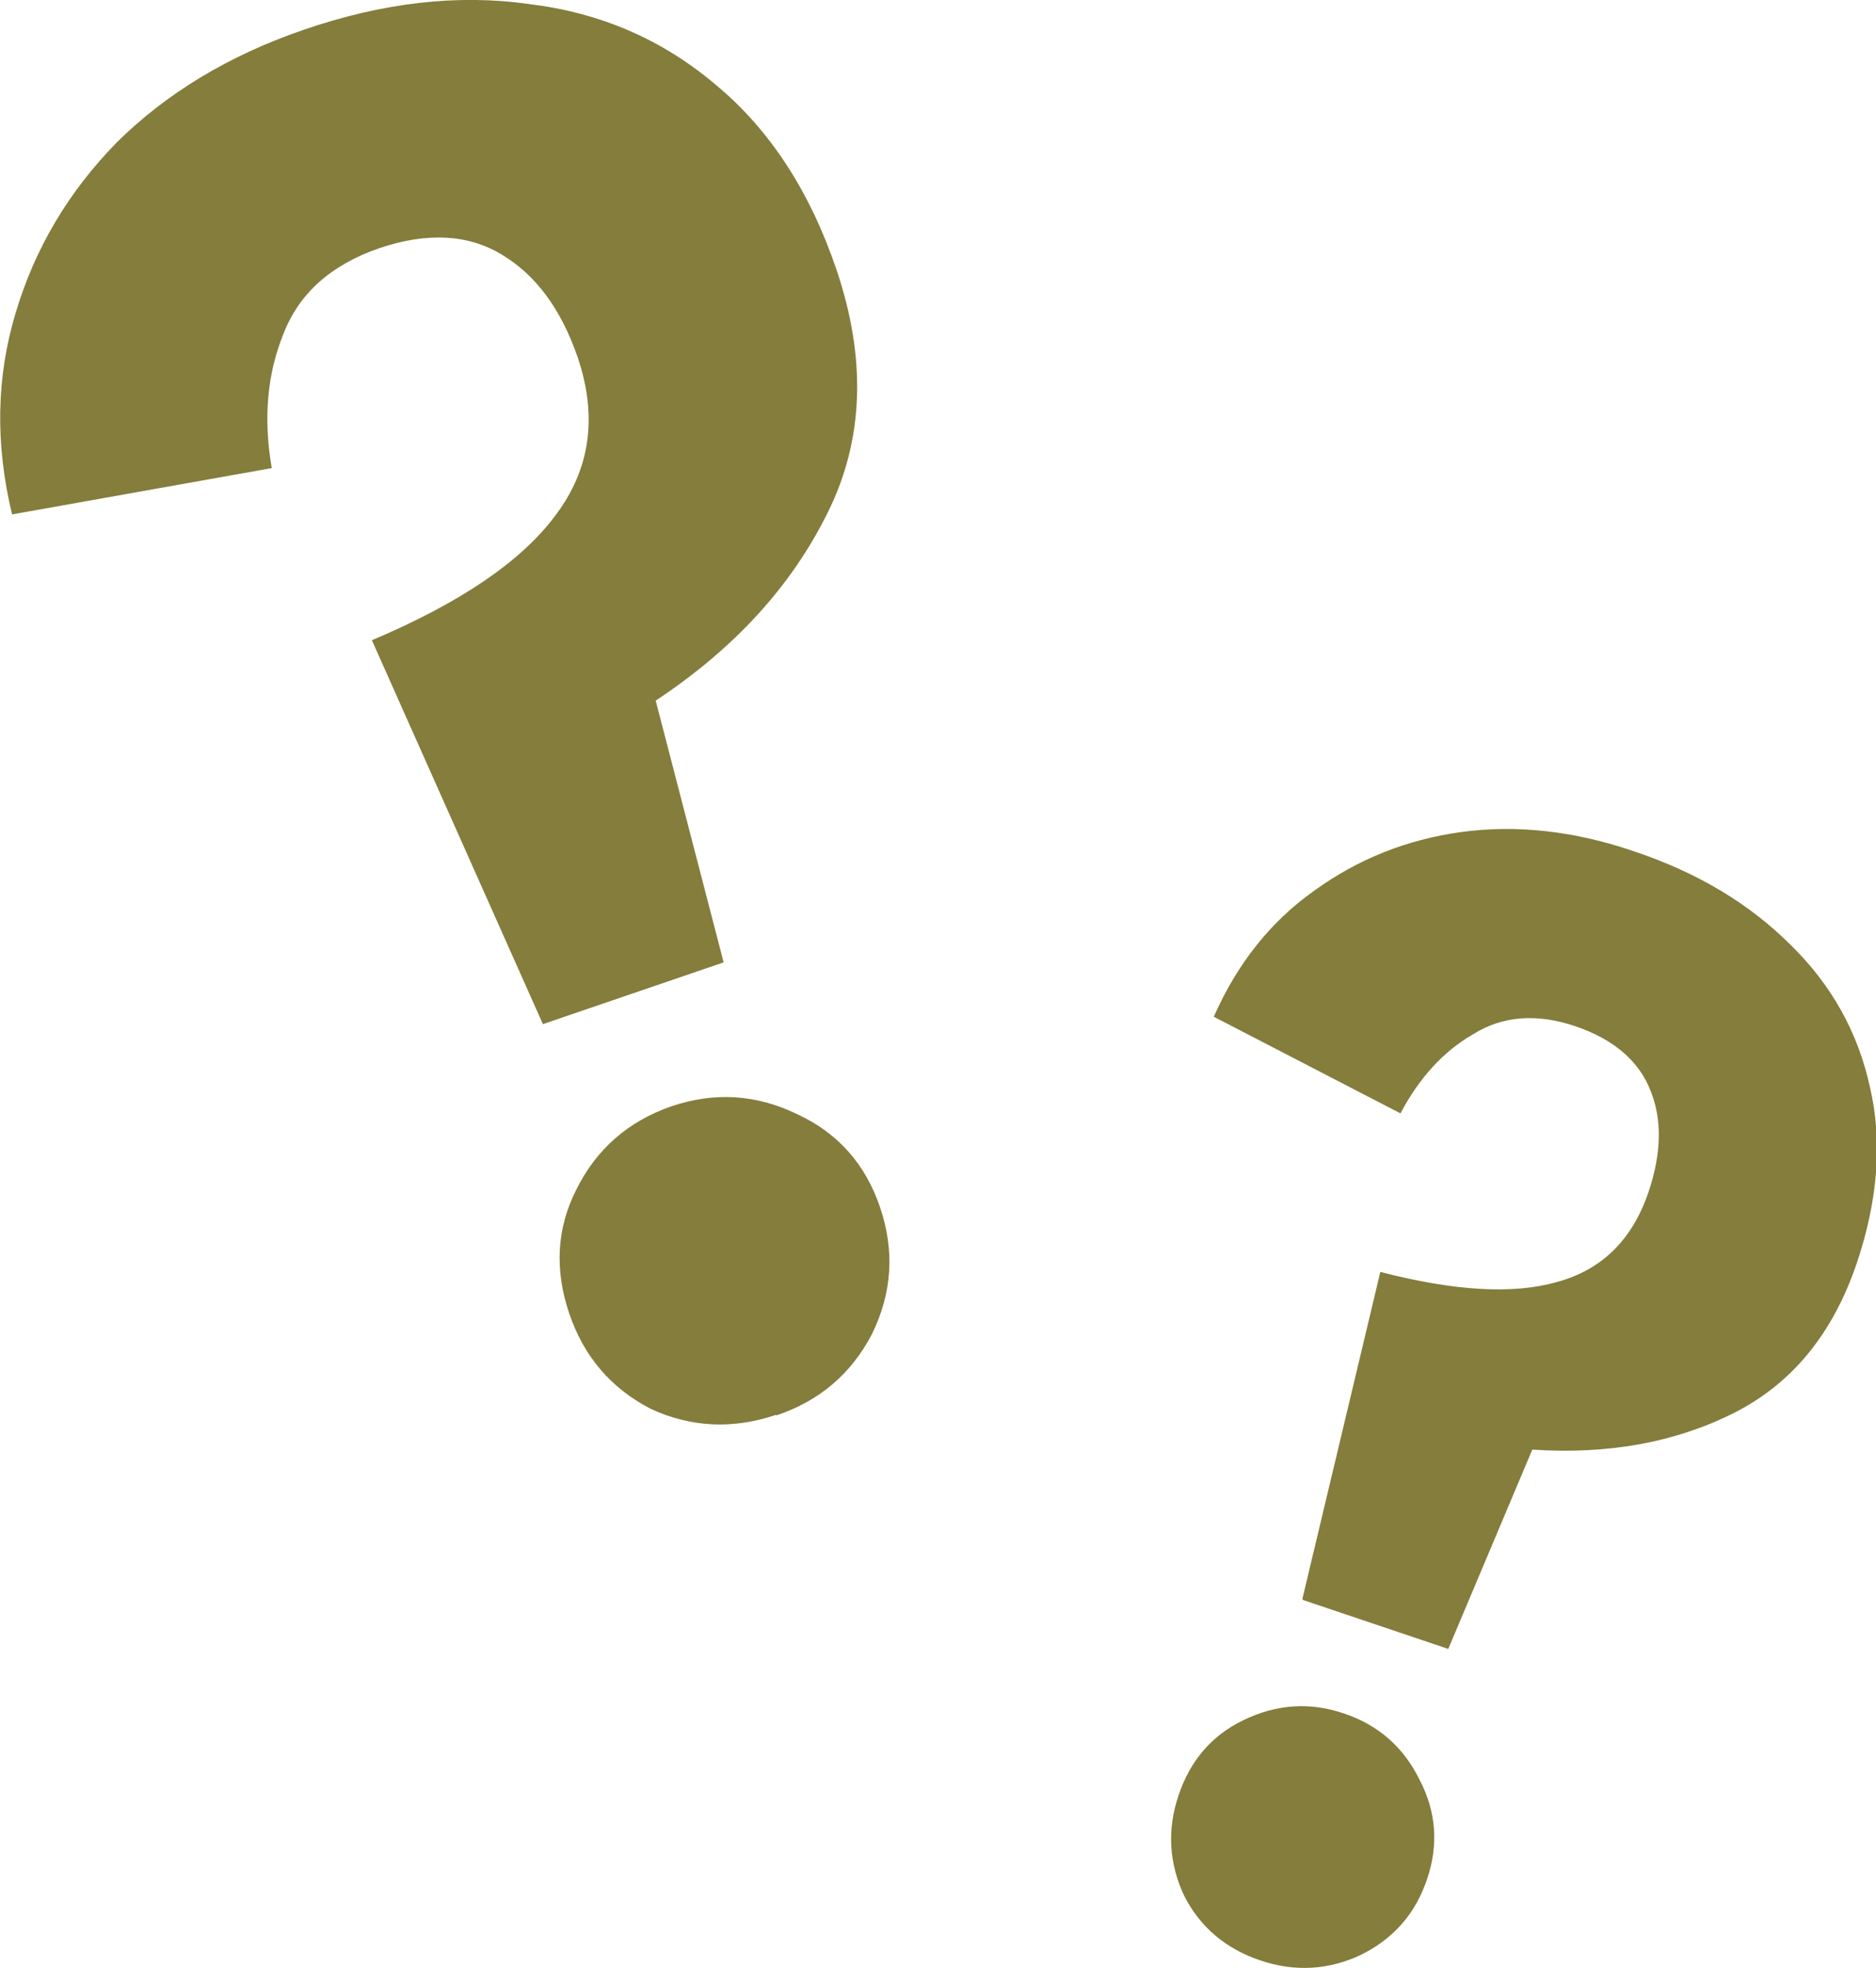
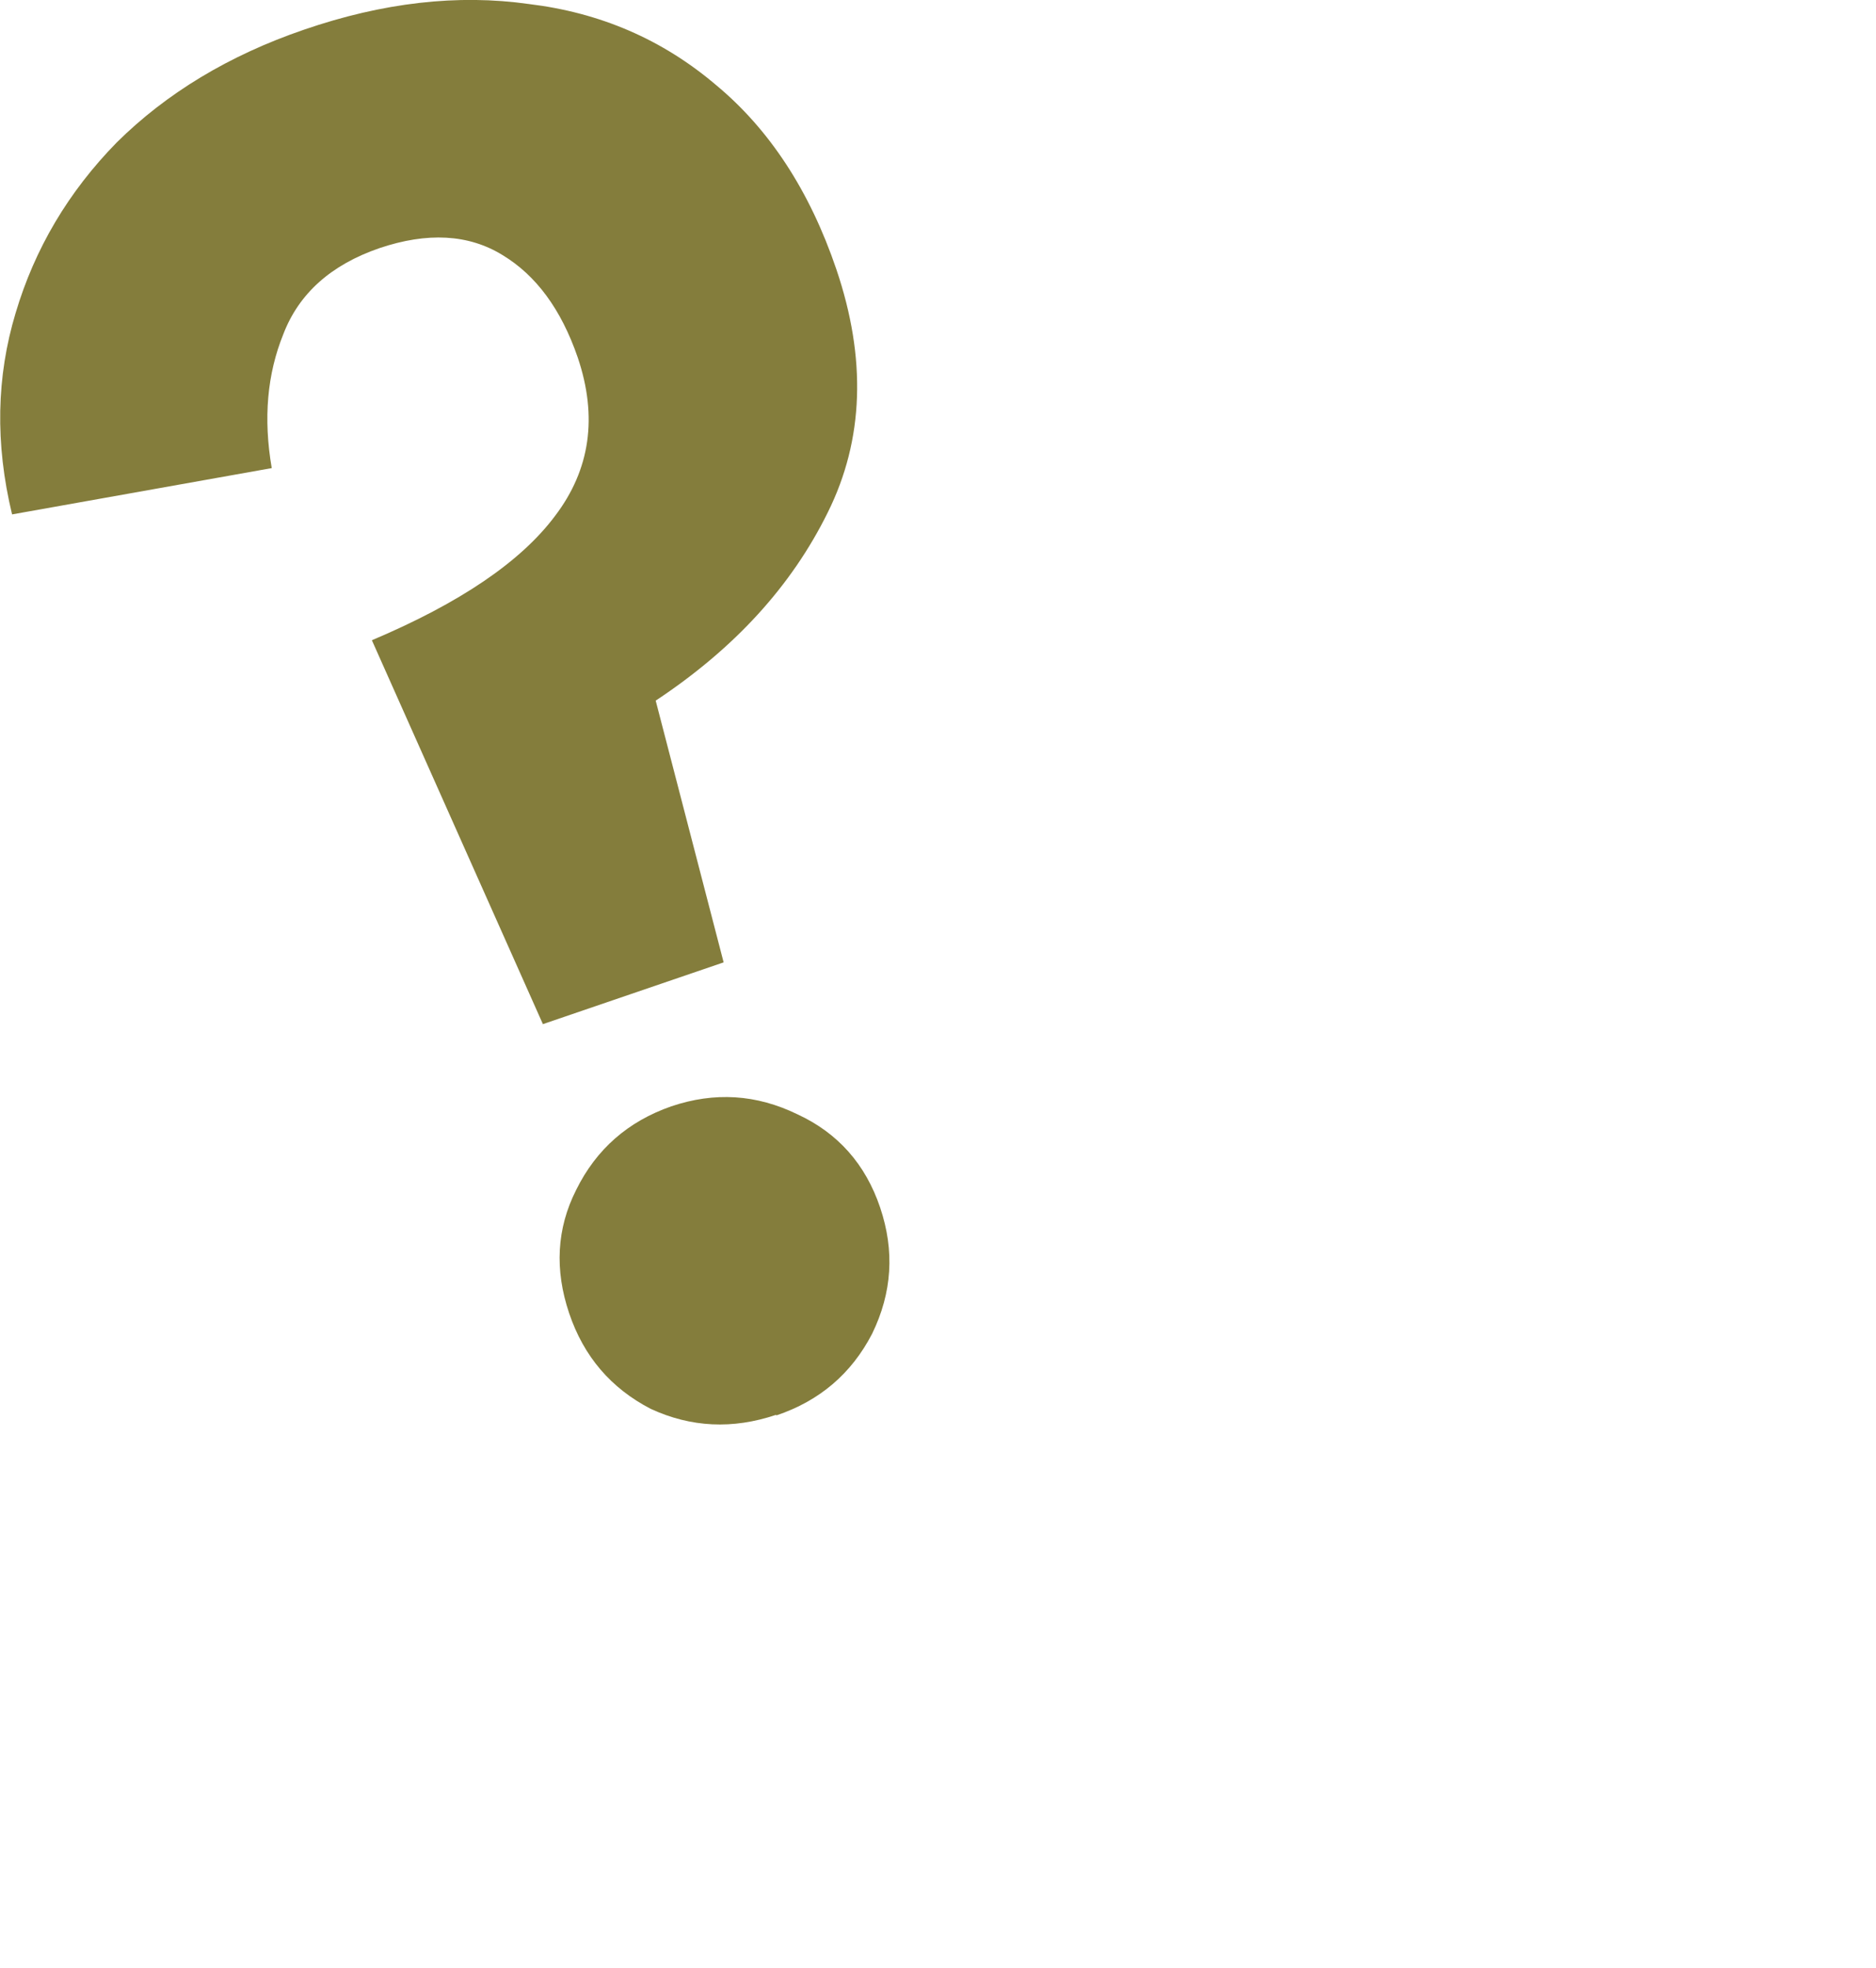
<svg xmlns="http://www.w3.org/2000/svg" id="_レイヤー_2" data-name="レイヤー 2" viewBox="0 0 37.28 39.1">
  <defs>
    <style>
      .cls-1 {
        fill: #847d3c;
        stroke-width: 0px;
      }
    </style>
  </defs>
  <g id="_レイヤー_1-2" data-name="レイヤー 1">
    <path class="cls-1" d="m10.79,20.35l-3.4-7.63c1.75-.74,2.96-1.56,3.64-2.47.7-.92.85-1.97.45-3.15-.33-.96-.83-1.63-1.49-2.03-.68-.42-1.5-.46-2.45-.14-.96.33-1.6.9-1.91,1.71-.32.79-.4,1.67-.23,2.66L.24,10.22c-.34-1.41-.31-2.74.07-4,.38-1.28,1.05-2.41,2.01-3.39.99-.98,2.23-1.73,3.72-2.24C7.61.05,9.1-.12,10.51.08c1.41.17,2.65.7,3.72,1.61,1.06.88,1.86,2.1,2.39,3.66.6,1.77.55,3.38-.17,4.83-.72,1.46-1.85,2.7-3.42,3.74l1.35,5.2-3.6,1.23Zm4.63,7.76c-.86.29-1.69.25-2.49-.12-.79-.41-1.33-1.04-1.62-1.9-.29-.86-.25-1.68.14-2.45.4-.81,1.03-1.36,1.89-1.66.86-.29,1.69-.24,2.51.16.8.37,1.35.99,1.64,1.85.29.86.24,1.69-.16,2.51-.41.79-1.04,1.33-1.9,1.62Z" />
-     <path class="cls-1" d="m25.88,31.77l1.55-6.5c1.47.38,2.64.45,3.51.2.89-.24,1.5-.84,1.82-1.79.26-.77.27-1.44.04-2.01-.23-.59-.73-1.02-1.49-1.28-.77-.26-1.45-.21-2.04.16-.59.34-1.07.87-1.44,1.57l-3.71-1.92c.47-1.06,1.13-1.89,1.99-2.5.87-.63,1.84-1.02,2.93-1.17,1.11-.15,2.26-.02,3.45.39,1.25.42,2.28,1.04,3.09,1.85.81.79,1.34,1.73,1.58,2.83.25,1.07.16,2.24-.26,3.49-.48,1.42-1.3,2.41-2.46,2.99-1.16.58-2.49.82-3.99.72l-1.67,3.96-2.88-.97Zm-.83,7.18c-.69-.23-1.2-.66-1.52-1.29-.3-.64-.34-1.31-.11-1.99.23-.69.66-1.19,1.28-1.49.65-.32,1.32-.37,2-.14.69.23,1.19.67,1.51,1.32.33.63.38,1.29.15,1.97-.23.69-.67,1.19-1.32,1.51-.64.3-1.31.34-1.99.11Z" />
  </g>
</svg>